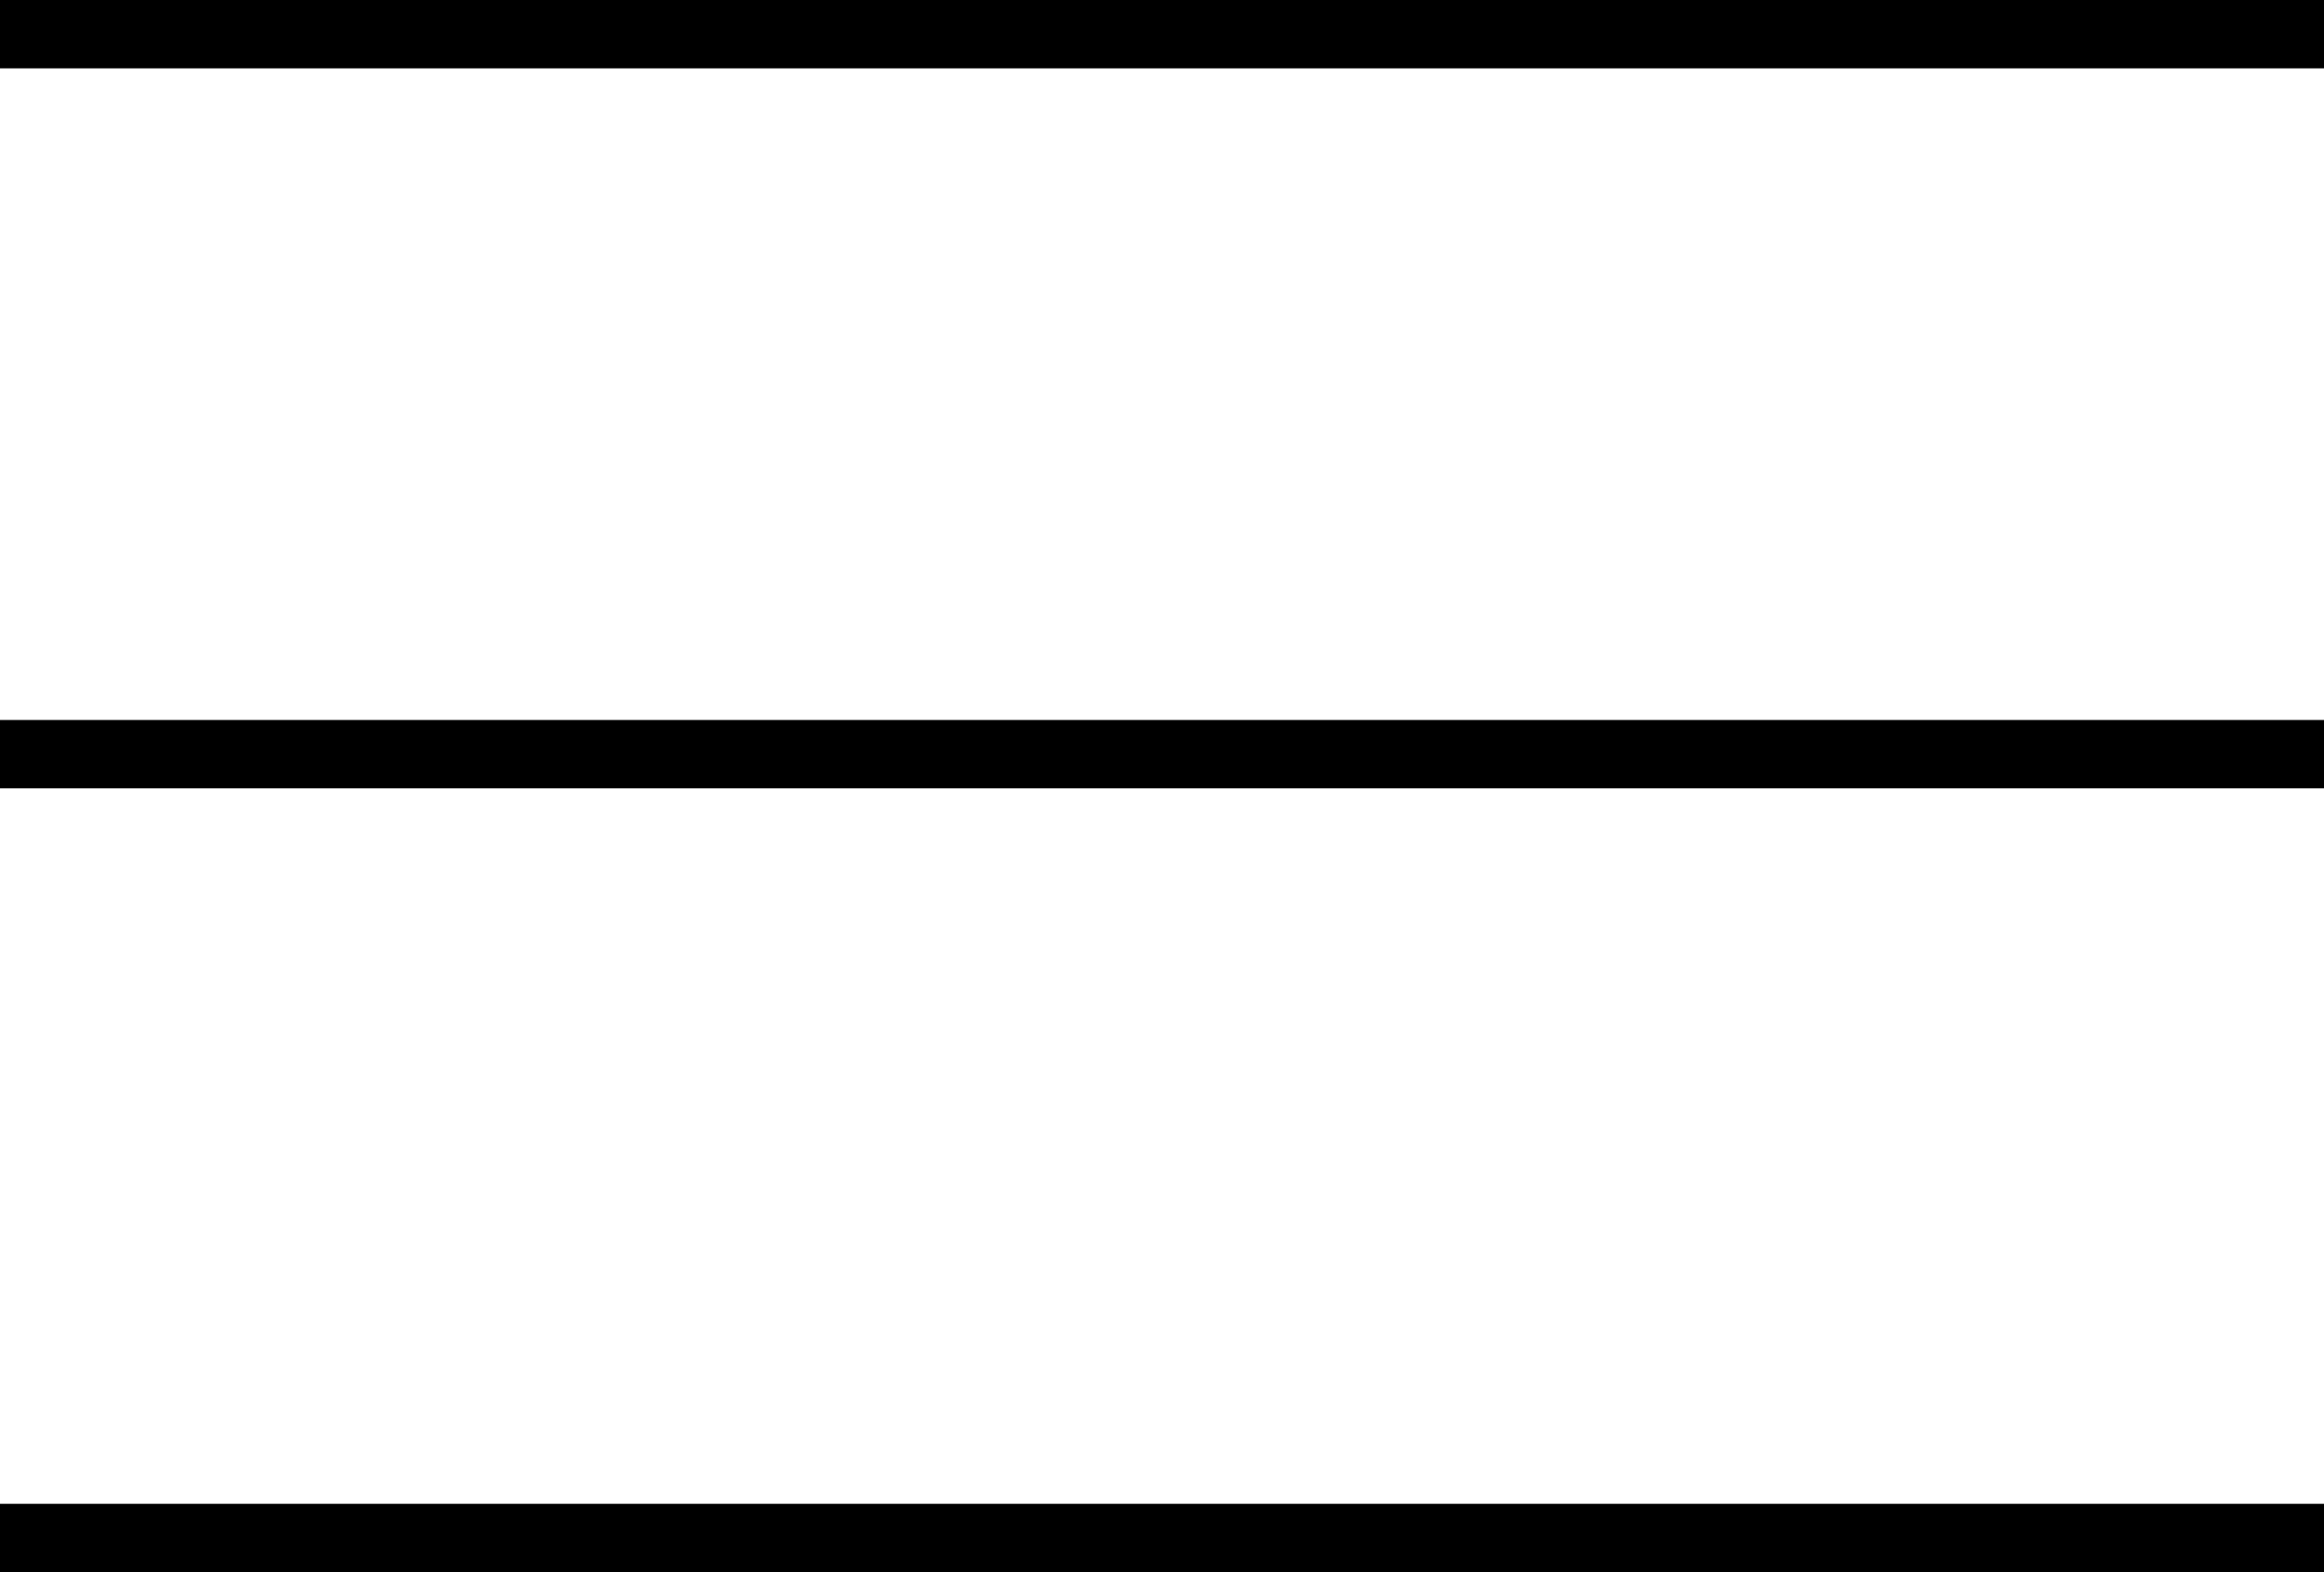
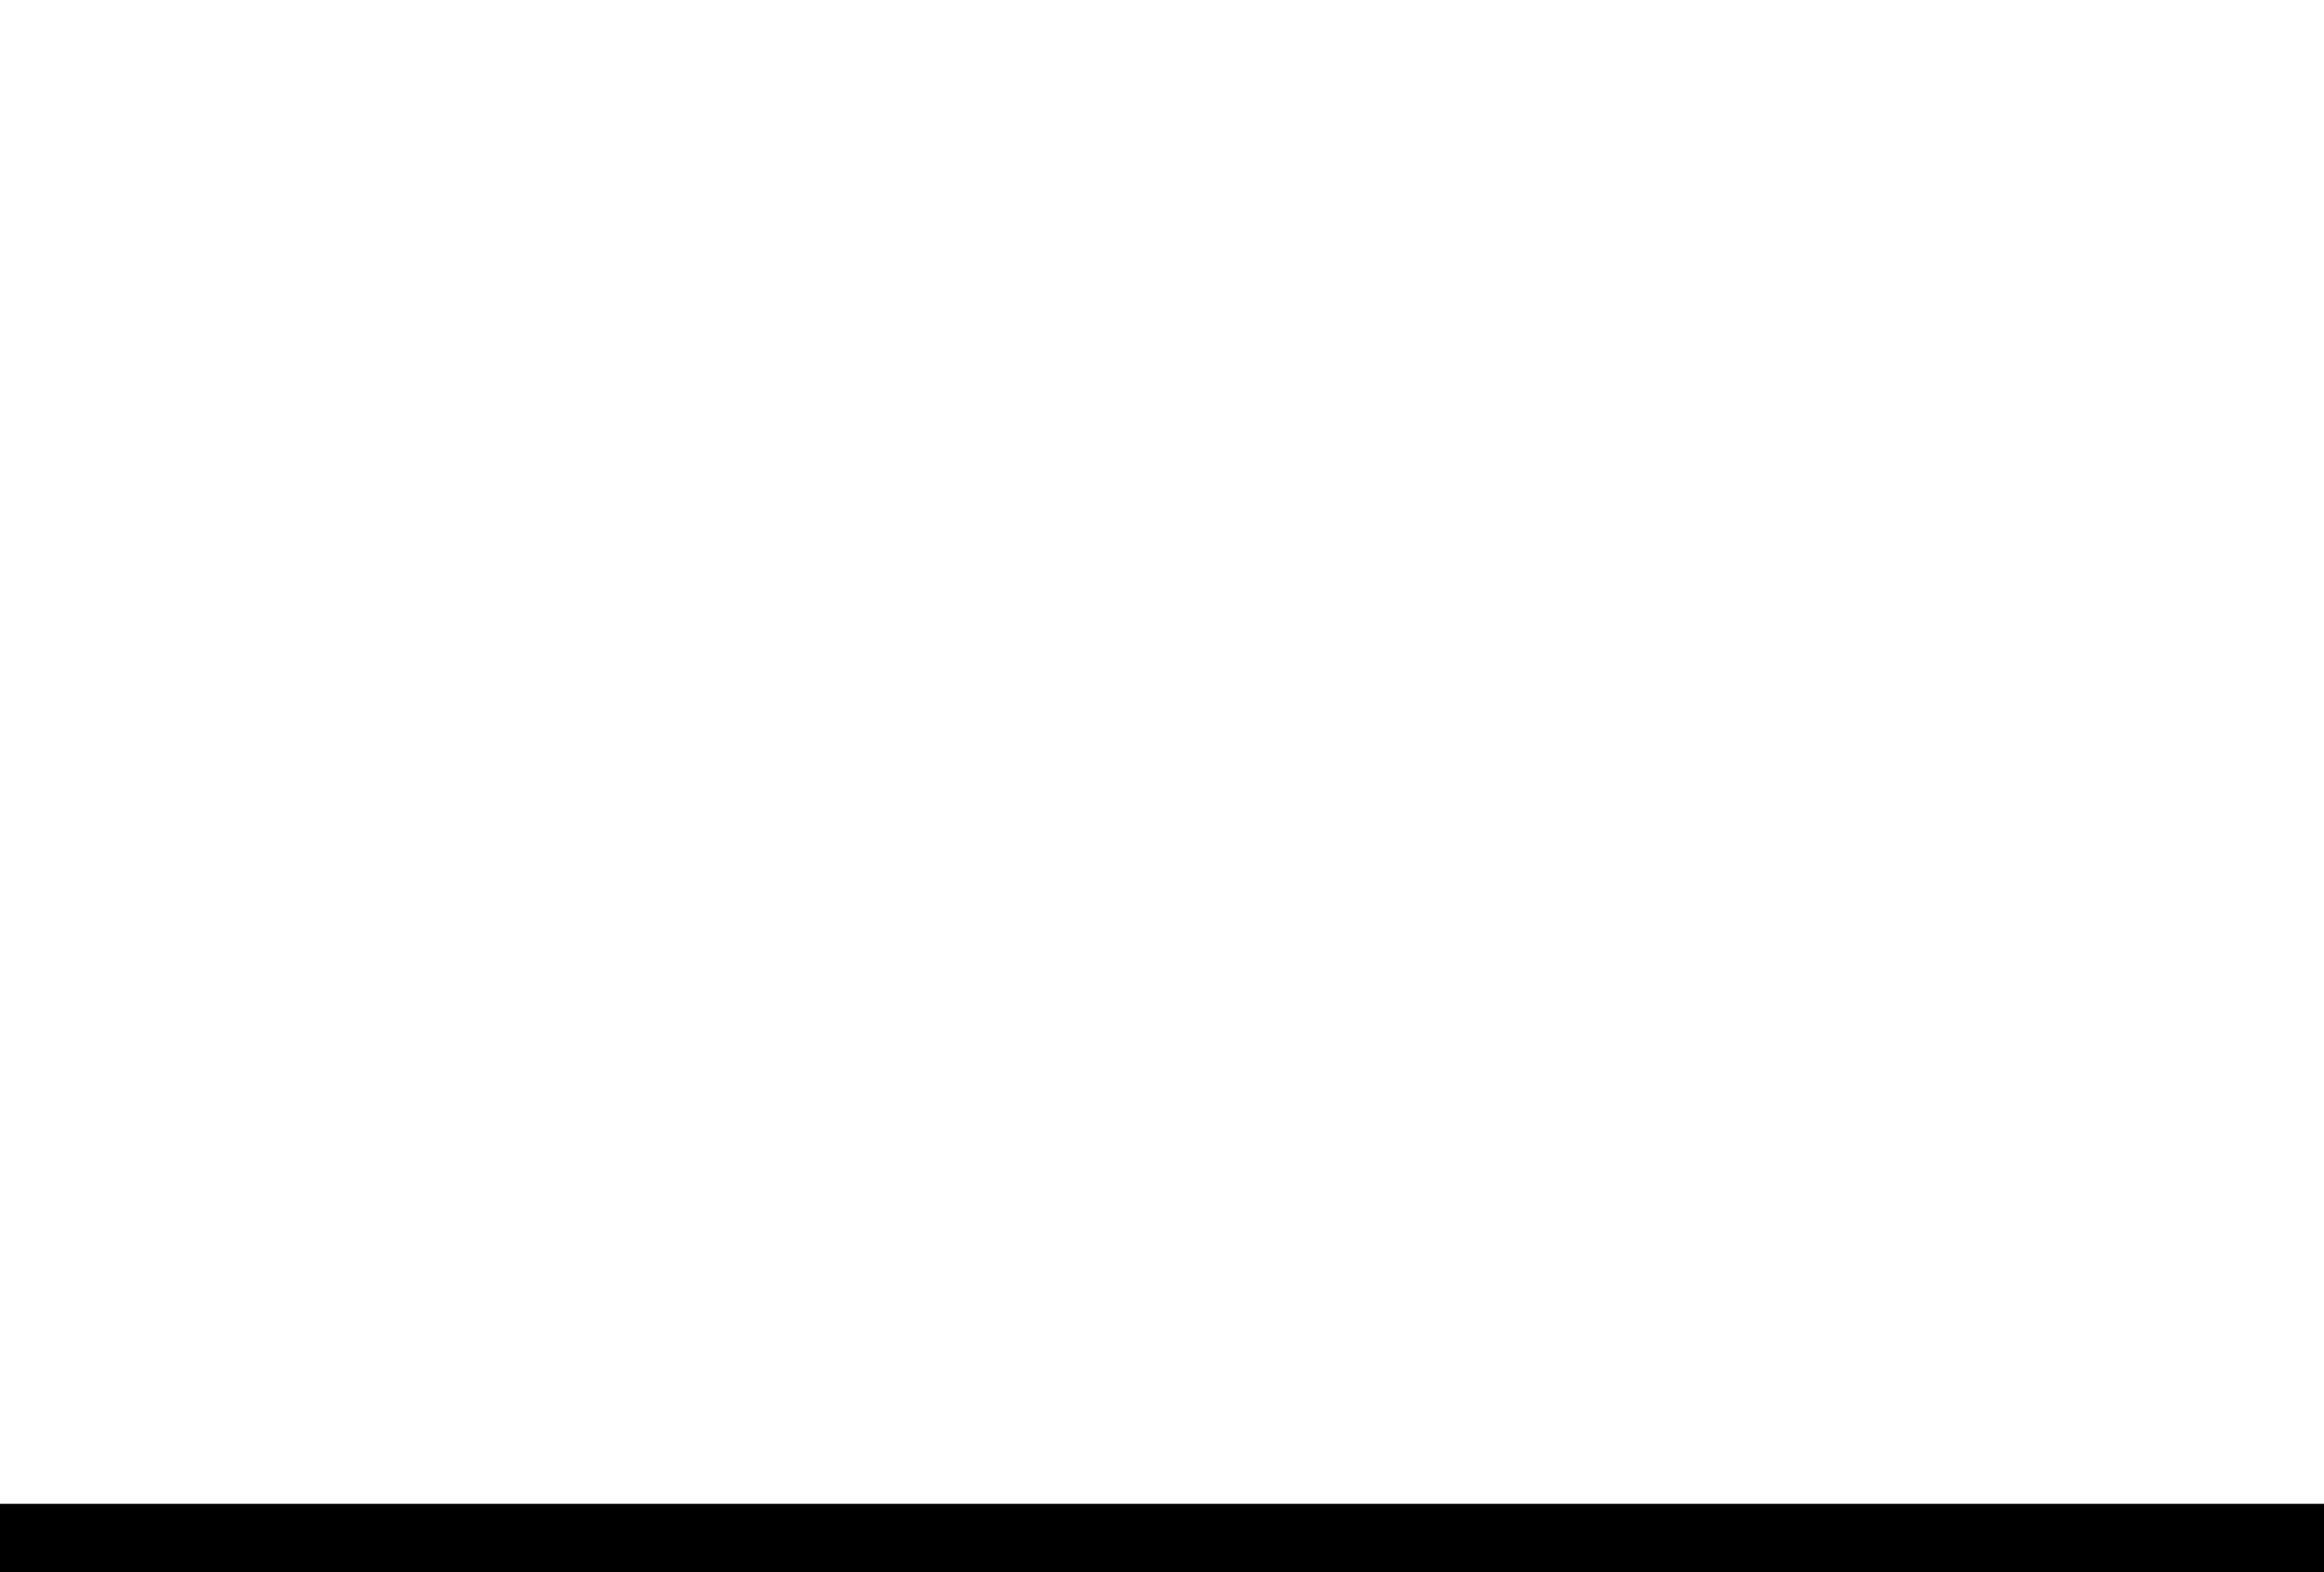
<svg xmlns="http://www.w3.org/2000/svg" width="34" height="23" viewBox="0 0 34 23">
  <g id="Menü_Burger" data-name="Menü Burger" transform="translate(-233.5 -59)">
-     <line id="Linie_1" data-name="Linie 1" x2="34" transform="translate(233.5 59.5)" fill="none" stroke="#000" stroke-width="1" />
-     <line id="Linie_2" data-name="Linie 2" x2="34" transform="translate(233.5 70.033)" fill="none" stroke="#000" stroke-width="1" />
    <line id="Linie_3" data-name="Linie 3" x2="34" transform="translate(233.5 81.5)" fill="none" stroke="#000" stroke-width="1" />
  </g>
</svg>